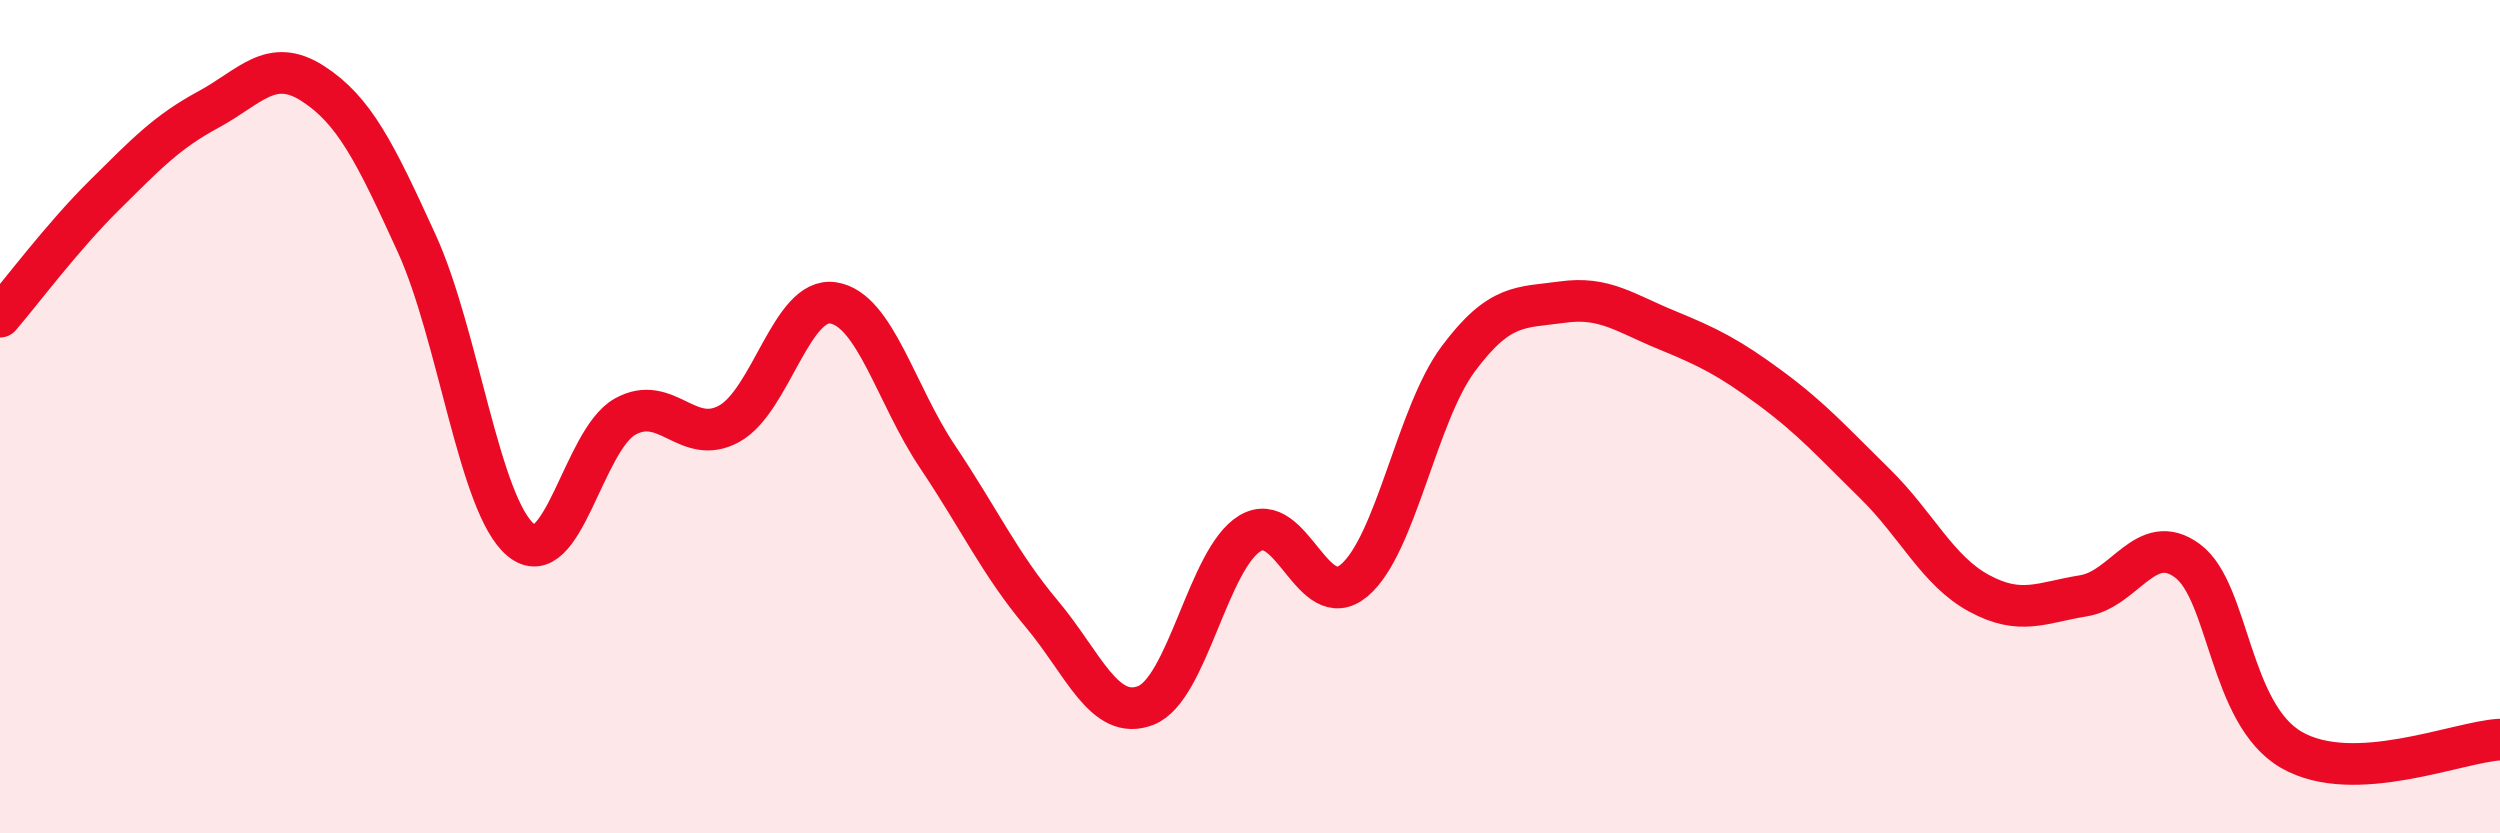
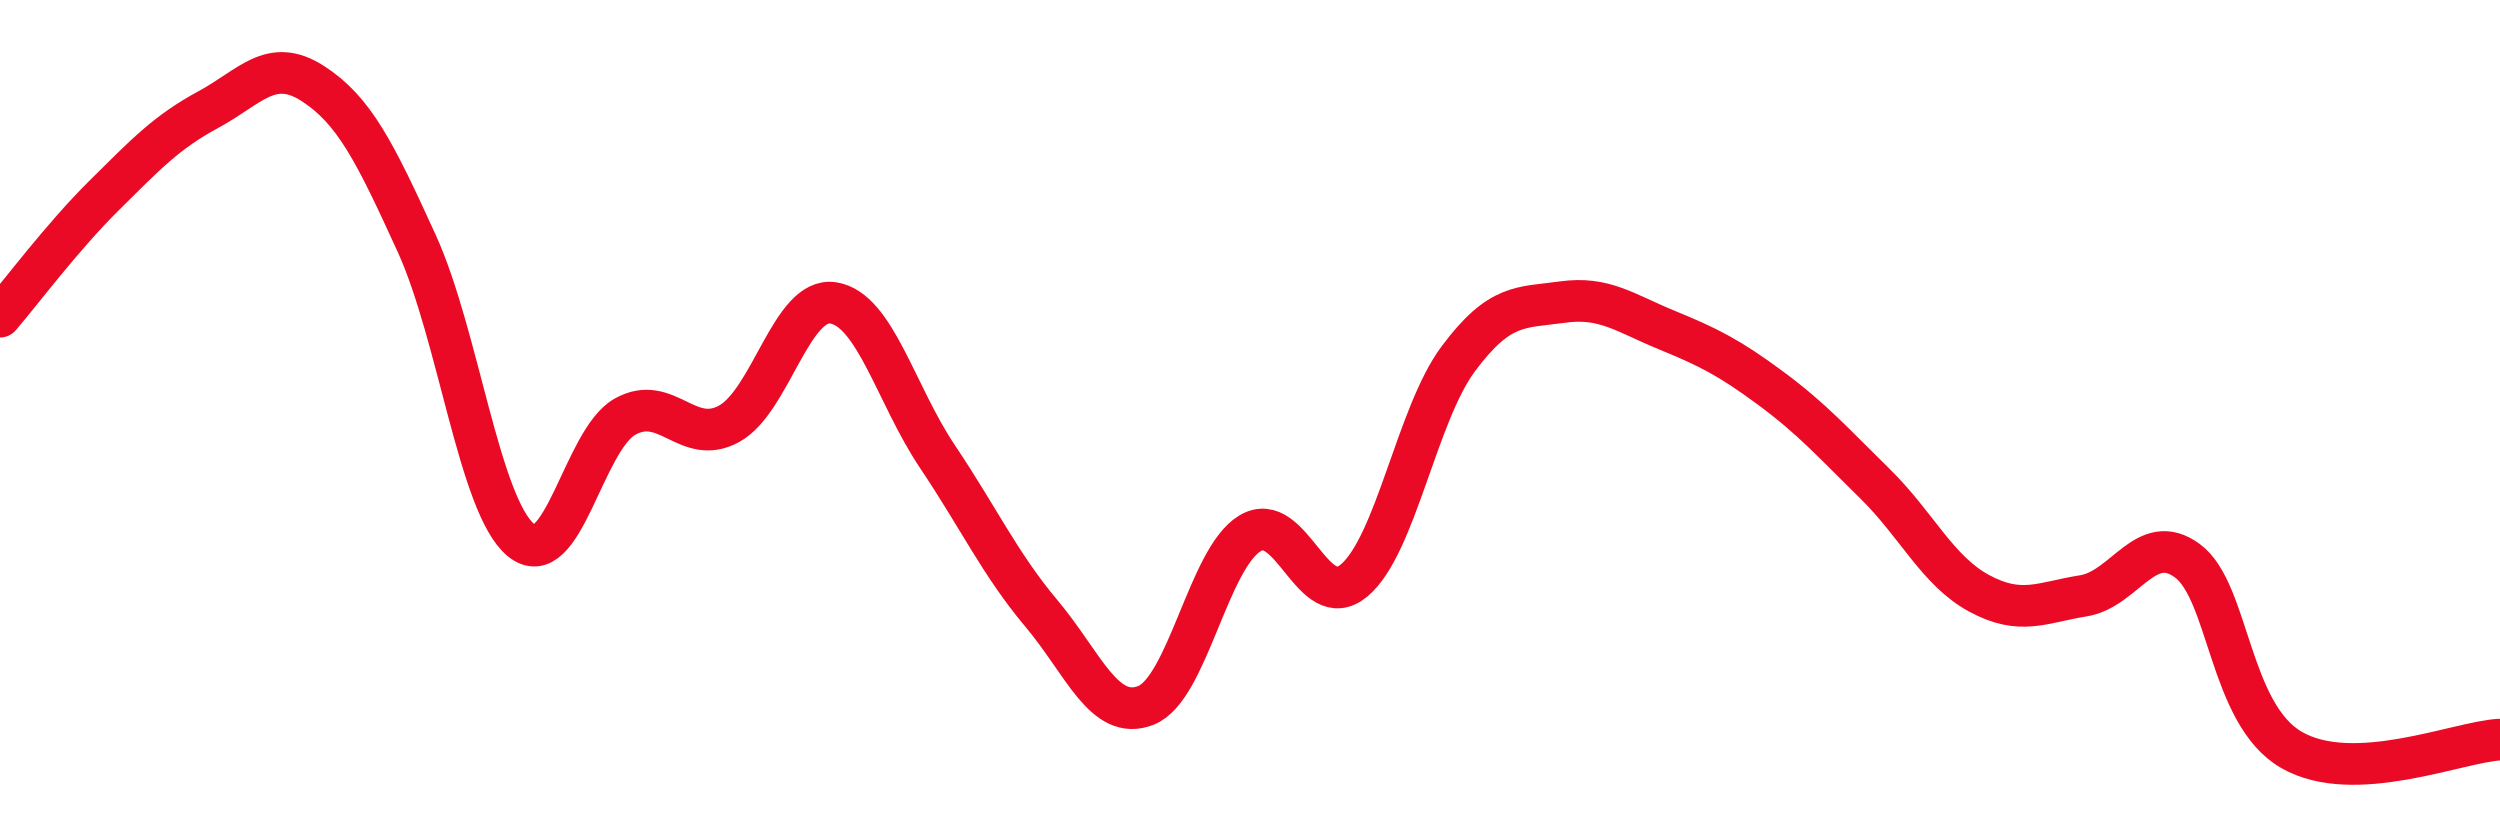
<svg xmlns="http://www.w3.org/2000/svg" width="60" height="20" viewBox="0 0 60 20">
-   <path d="M 0,7.6 C 0.5,7.02 1.5,5.68 2.5,4.69 C 3.5,3.7 4,3.17 5,2.63 C 6,2.09 6.5,1.36 7.5,2 C 8.5,2.64 9,3.65 10,5.84 C 11,8.03 11.5,12.13 12.5,12.96 C 13.5,13.79 14,10.56 15,10 C 16,9.44 16.5,10.72 17.5,10.17 C 18.5,9.62 19,7.11 20,7.27 C 21,7.43 21.5,9.47 22.5,10.96 C 23.5,12.45 24,13.54 25,14.73 C 26,15.92 26.5,17.32 27.5,16.93 C 28.5,16.54 29,13.4 30,12.8 C 31,12.2 31.5,14.77 32.5,13.93 C 33.5,13.09 34,9.95 35,8.61 C 36,7.27 36.5,7.39 37.5,7.25 C 38.5,7.11 39,7.51 40,7.92 C 41,8.33 41.5,8.58 42.5,9.32 C 43.5,10.06 44,10.63 45,11.61 C 46,12.59 46.5,13.7 47.5,14.24 C 48.5,14.78 49,14.46 50,14.3 C 51,14.14 51.5,12.72 52.5,13.46 C 53.5,14.2 53.5,17.14 55,18 C 56.5,18.86 59,17.8 60,17.75L60 20L0 20Z" fill="#EB0A25" opacity="0.1" stroke-linecap="round" stroke-linejoin="round" />
  <path d="M 0,7.6 C 0.5,7.02 1.5,5.68 2.5,4.69 C 3.5,3.7 4,3.17 5,2.63 C 6,2.09 6.5,1.36 7.5,2 C 8.5,2.64 9,3.65 10,5.84 C 11,8.03 11.5,12.13 12.5,12.96 C 13.5,13.79 14,10.56 15,10 C 16,9.44 16.5,10.72 17.5,10.17 C 18.5,9.62 19,7.11 20,7.27 C 21,7.43 21.5,9.47 22.5,10.96 C 23.5,12.45 24,13.54 25,14.73 C 26,15.92 26.5,17.32 27.5,16.93 C 28.5,16.54 29,13.4 30,12.8 C 31,12.2 31.5,14.77 32.5,13.93 C 33.5,13.09 34,9.95 35,8.61 C 36,7.27 36.5,7.39 37.5,7.25 C 38.5,7.11 39,7.51 40,7.92 C 41,8.33 41.5,8.58 42.5,9.32 C 43.5,10.06 44,10.63 45,11.61 C 46,12.59 46.5,13.7 47.5,14.24 C 48.5,14.78 49,14.46 50,14.3 C 51,14.14 51.5,12.72 52.5,13.46 C 53.5,14.2 53.5,17.14 55,18 C 56.5,18.86 59,17.8 60,17.75" stroke="#EB0A25" stroke-width="1" fill="none" stroke-linecap="round" stroke-linejoin="round" />
</svg>